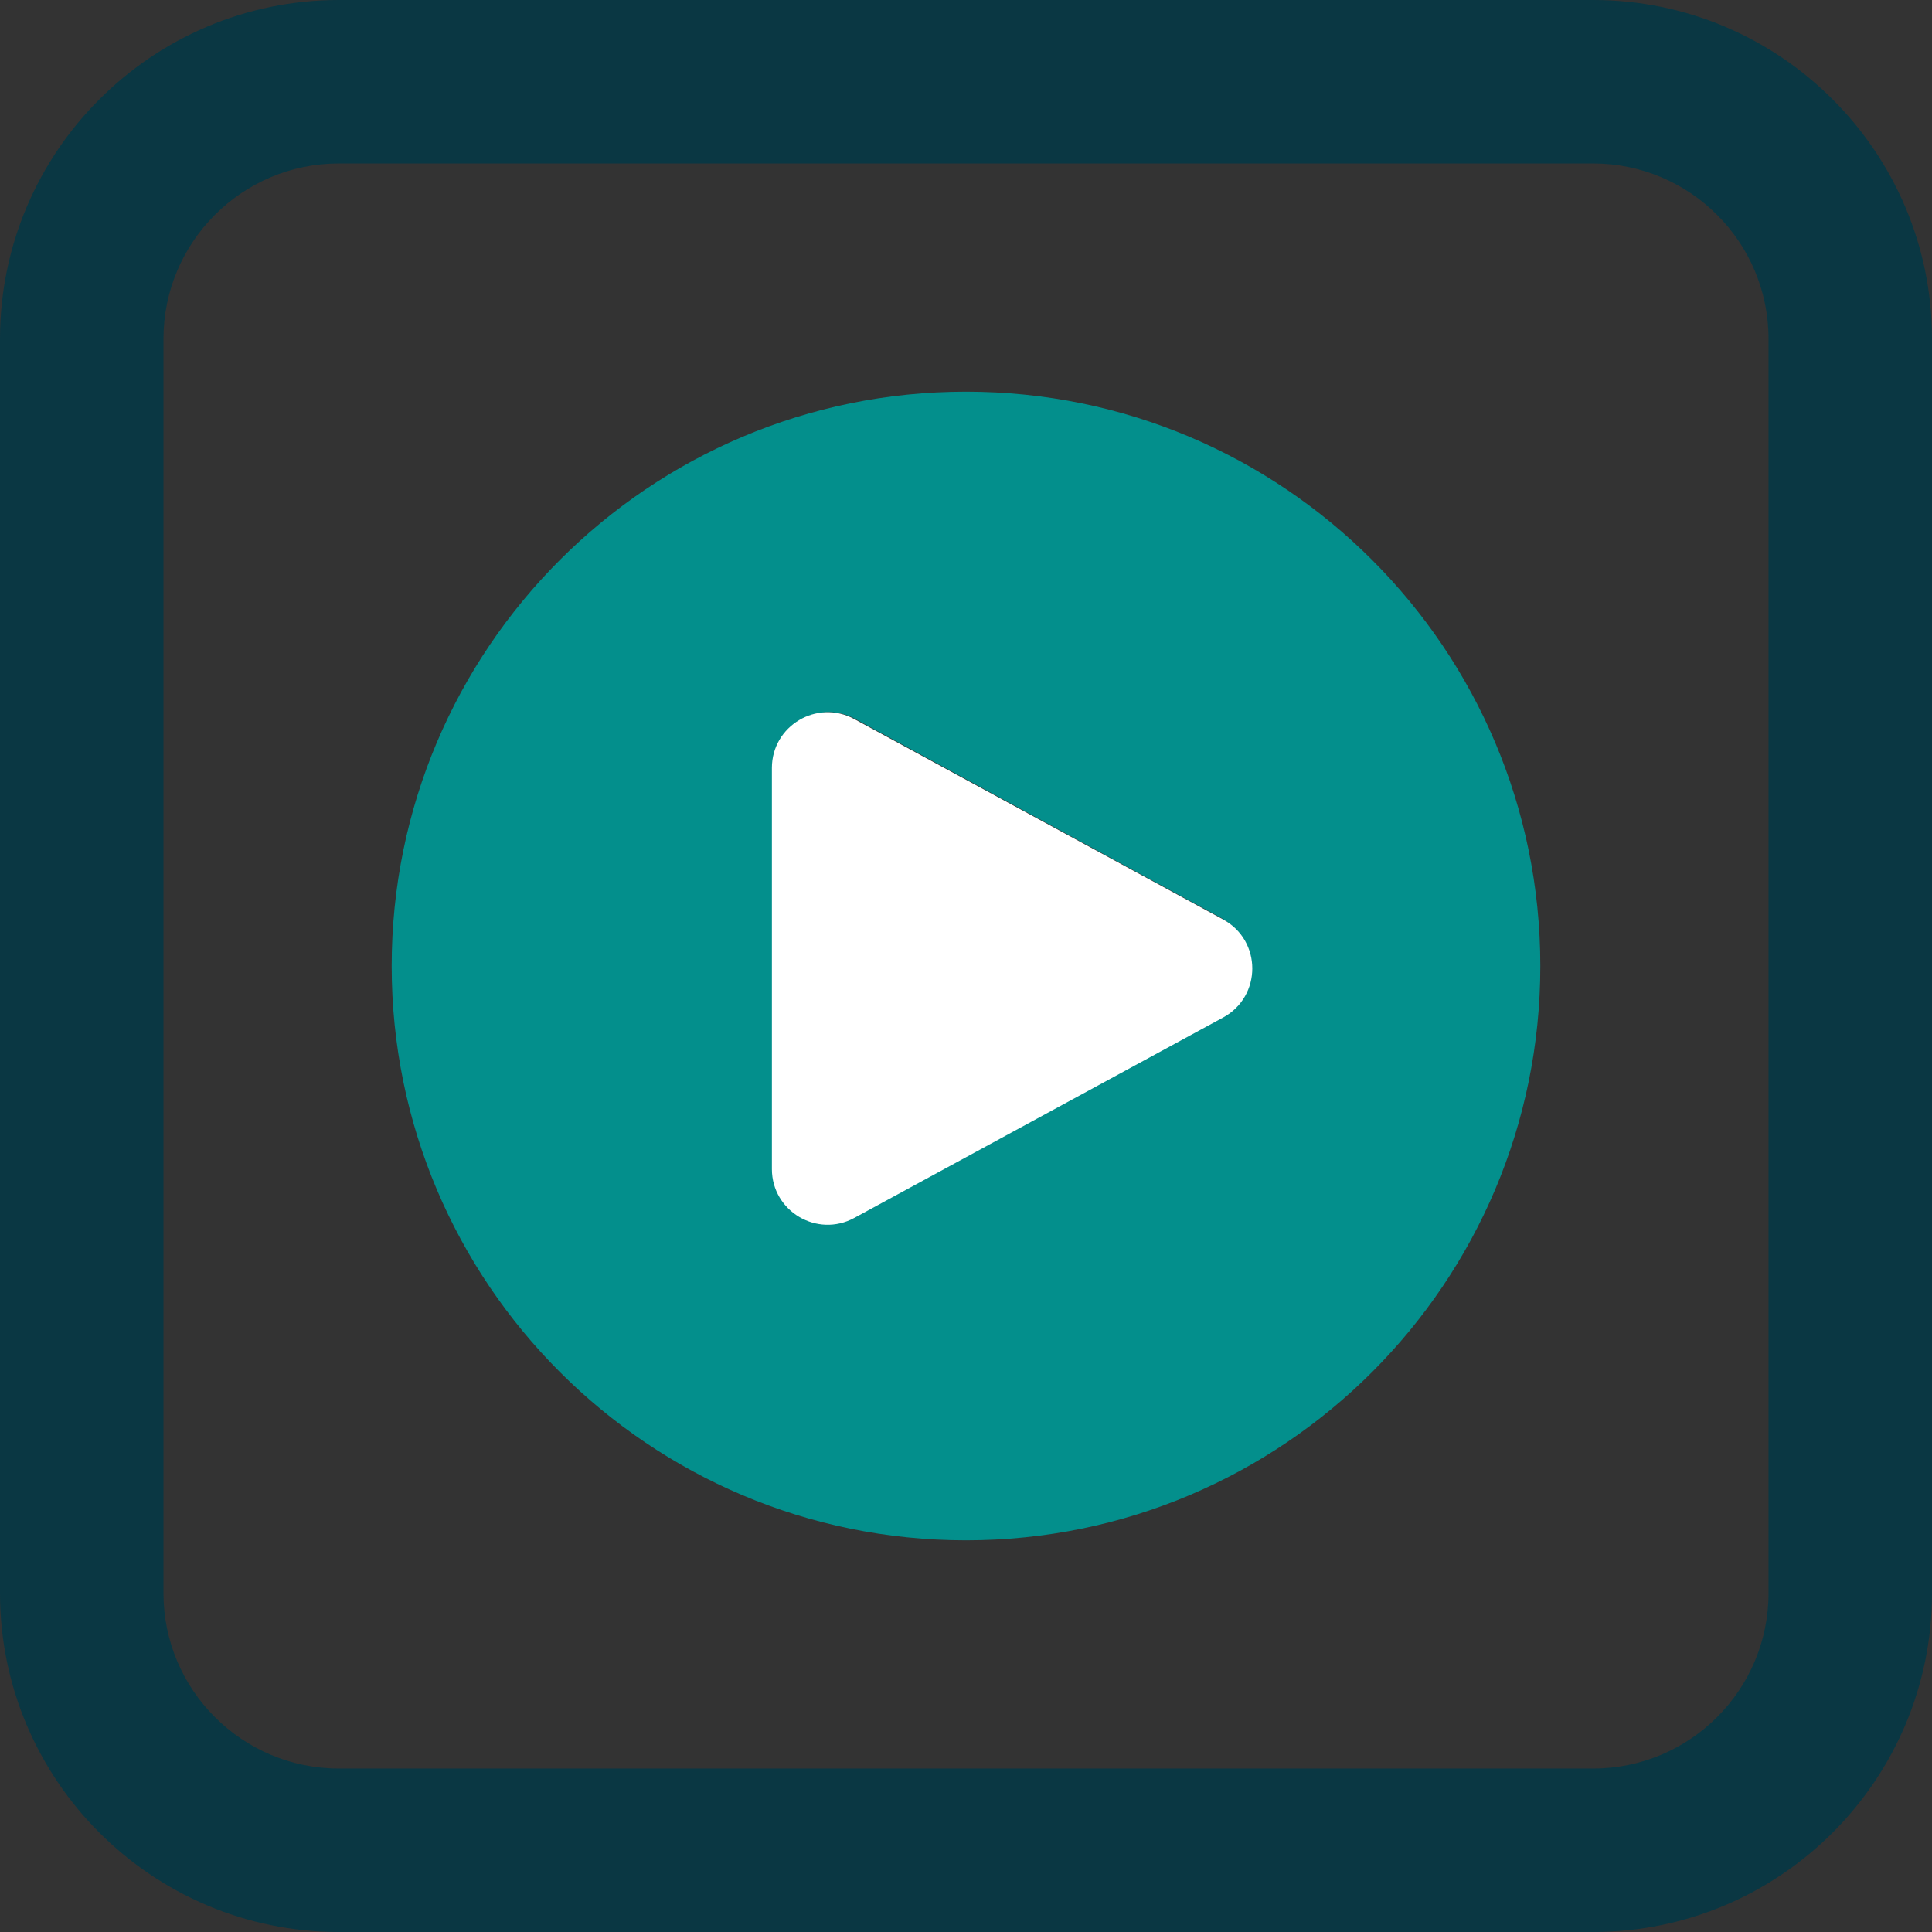
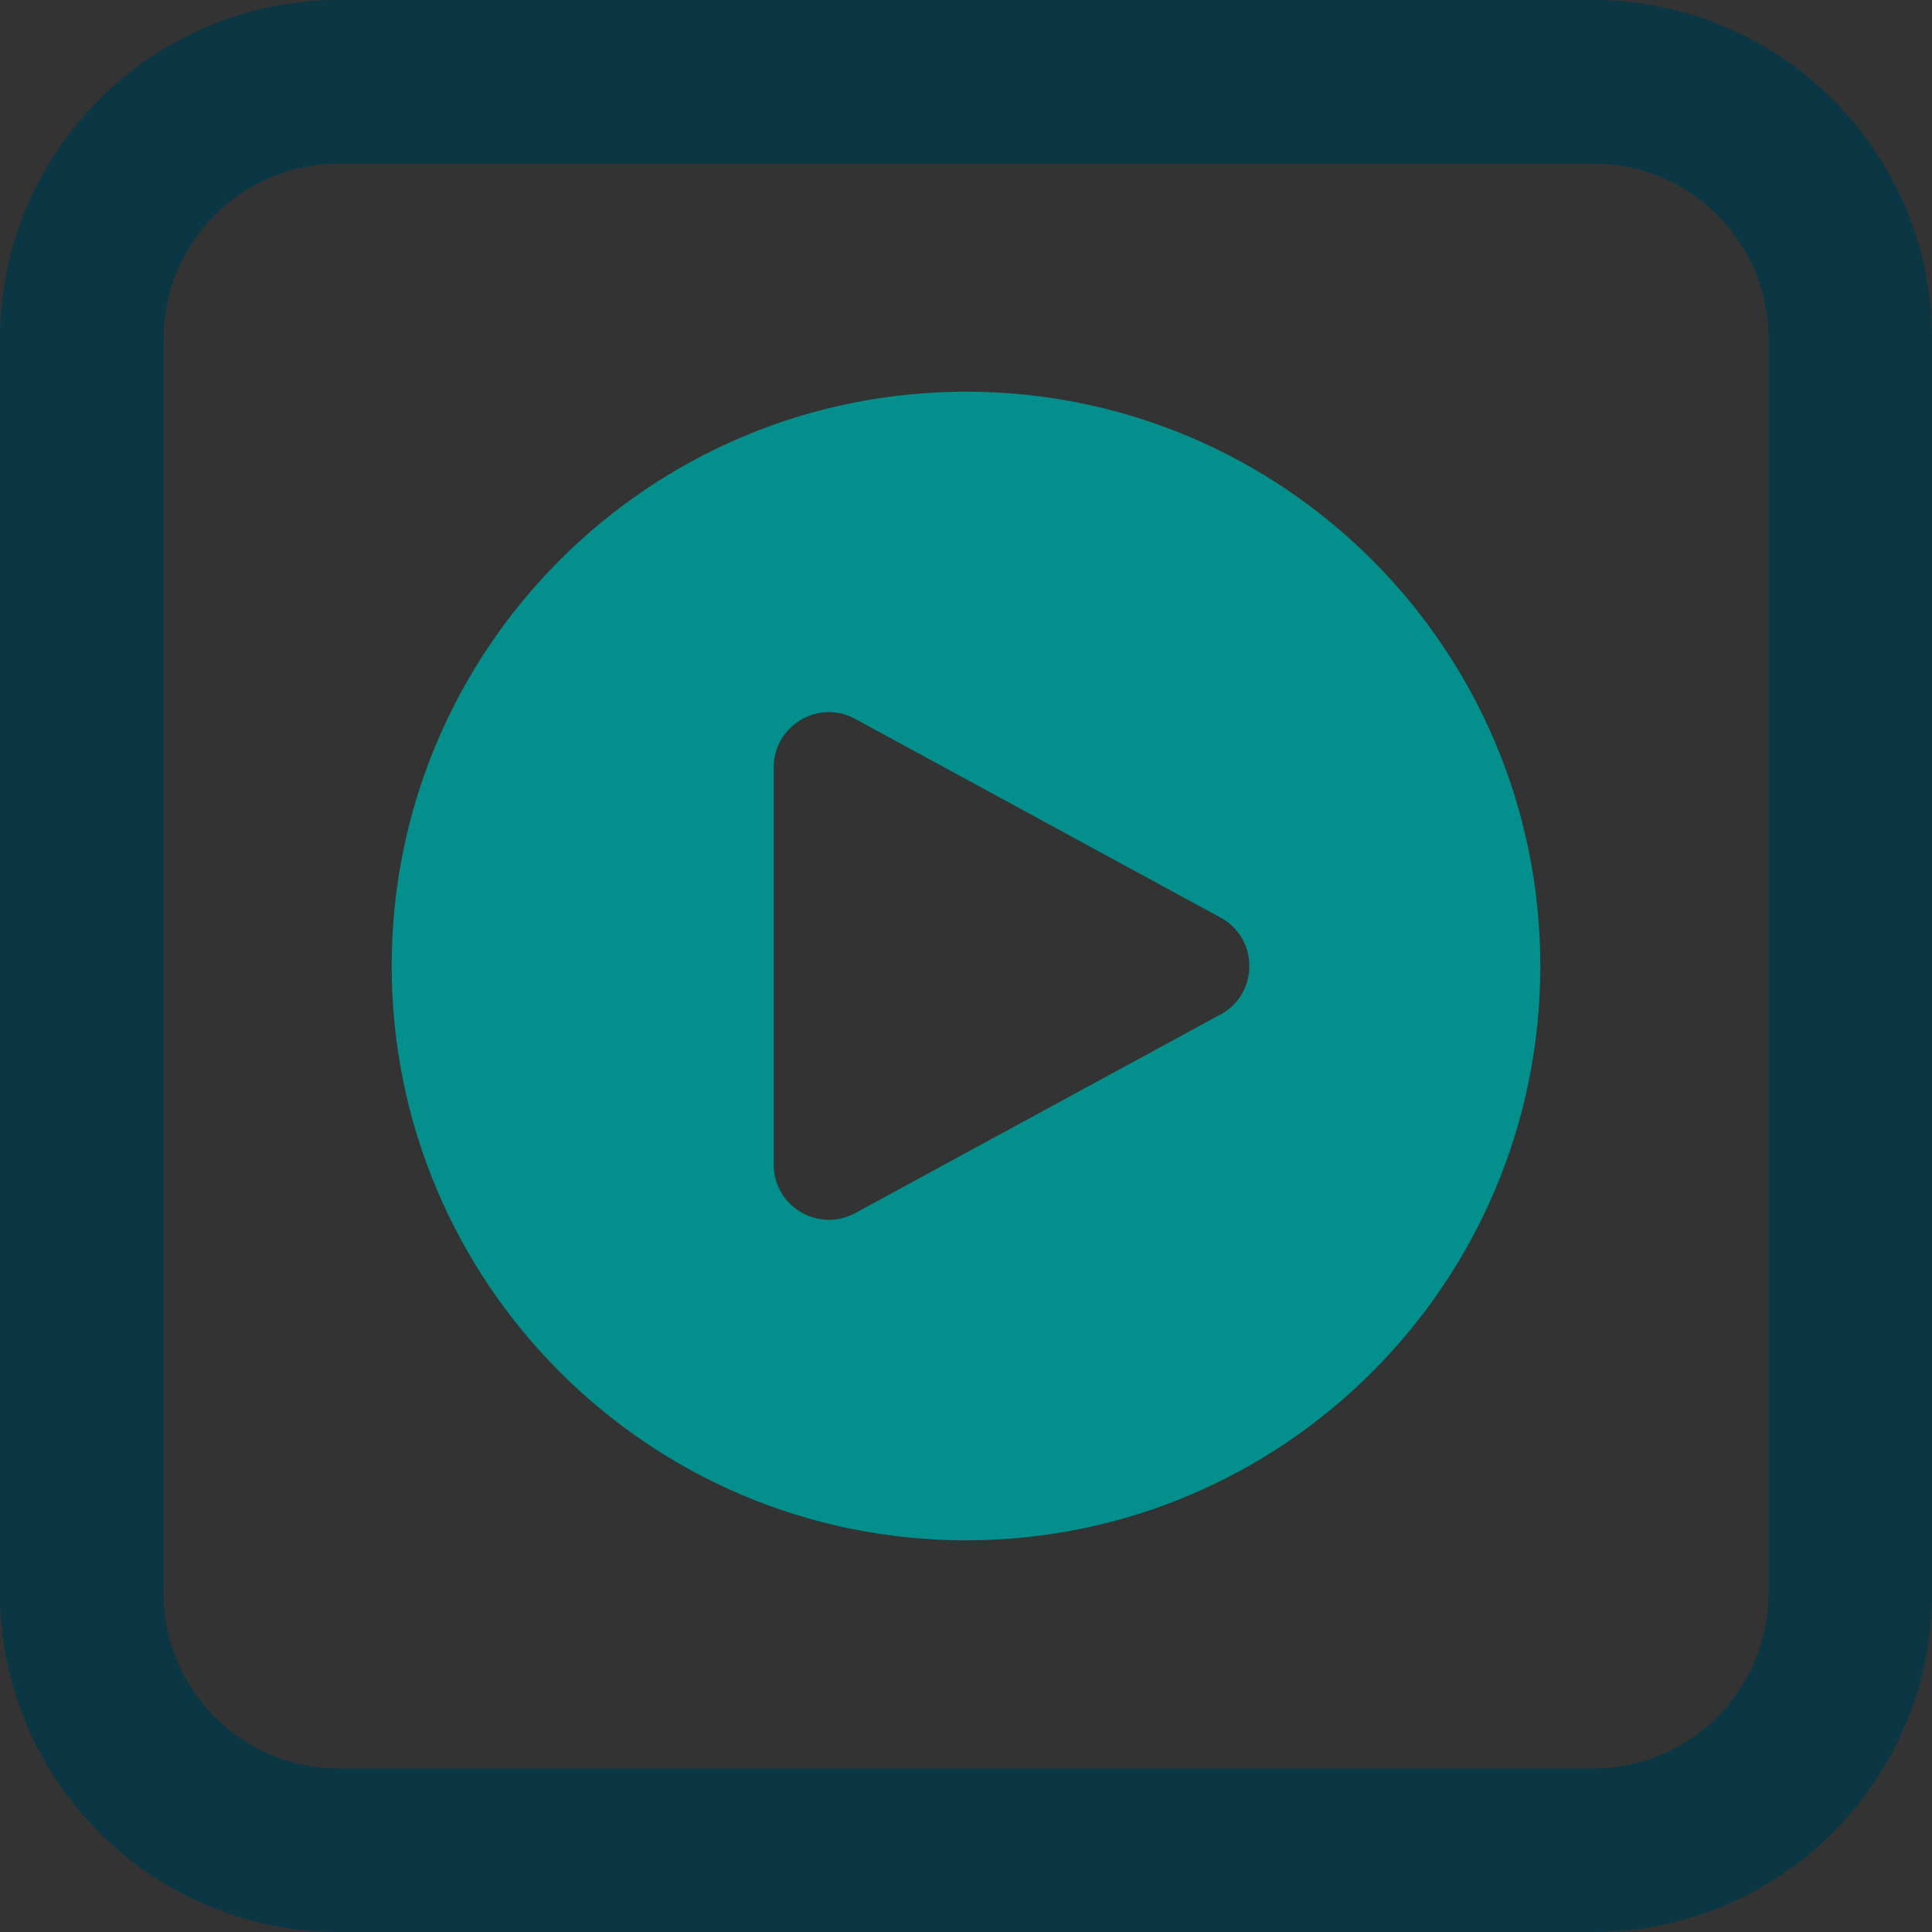
<svg xmlns="http://www.w3.org/2000/svg" viewBox="0 0 128 128">
  <rect x="0" y="0" width="128" height="128" fill="#333333" stroke="none" />
  <defs>
    <style>.f{fill:#038f8c;}.g{fill:#fff;}.h{fill:#0a3743;}</style>
  </defs>
  <g id="a" />
  <g id="b" />
  <g id="c" />
  <g id="d" />
  <g id="e">
    <g>
      <g>
        <path class="f" d="M64,25.95c-21.01,0-38.05,17.04-38.05,38.05s17.04,38.05,38.05,38.05,38.05-17.04,38.05-38.05S85.01,25.95,64,25.95Zm16.86,41.26l-24.2,13.16c-2.44,1.32-5.4-.44-5.4-3.21v-26.32c0-2.77,2.97-4.54,5.4-3.21l24.2,13.16c2.55,1.38,2.55,5.04,0,6.43Z" />
        <path class="h" d="M105.55,128H22.45c-12.38,0-22.45-10.07-22.45-22.45V22.45C0,10.07,10.07,0,22.45,0H105.55c12.38,0,22.45,10.07,22.45,22.45V105.55c0,12.38-10.07,22.45-22.45,22.45ZM22.45,10.83c-6.41,0-11.62,5.21-11.62,11.62V105.55c0,6.41,5.21,11.62,11.62,11.62H105.55c6.41,0,11.62-5.21,11.62-11.62V22.45c0-6.41-5.21-11.62-11.62-11.62H22.45Z" />
      </g>
-       <path class="g" d="M51.14,50.88v26.57c0,2.8,3,4.58,5.46,3.24l24.44-13.28c2.57-1.4,2.57-5.09,0-6.49l-24.44-13.28c-2.46-1.34-5.46,.44-5.46,3.24Z" />
    </g>
  </g>
</svg>